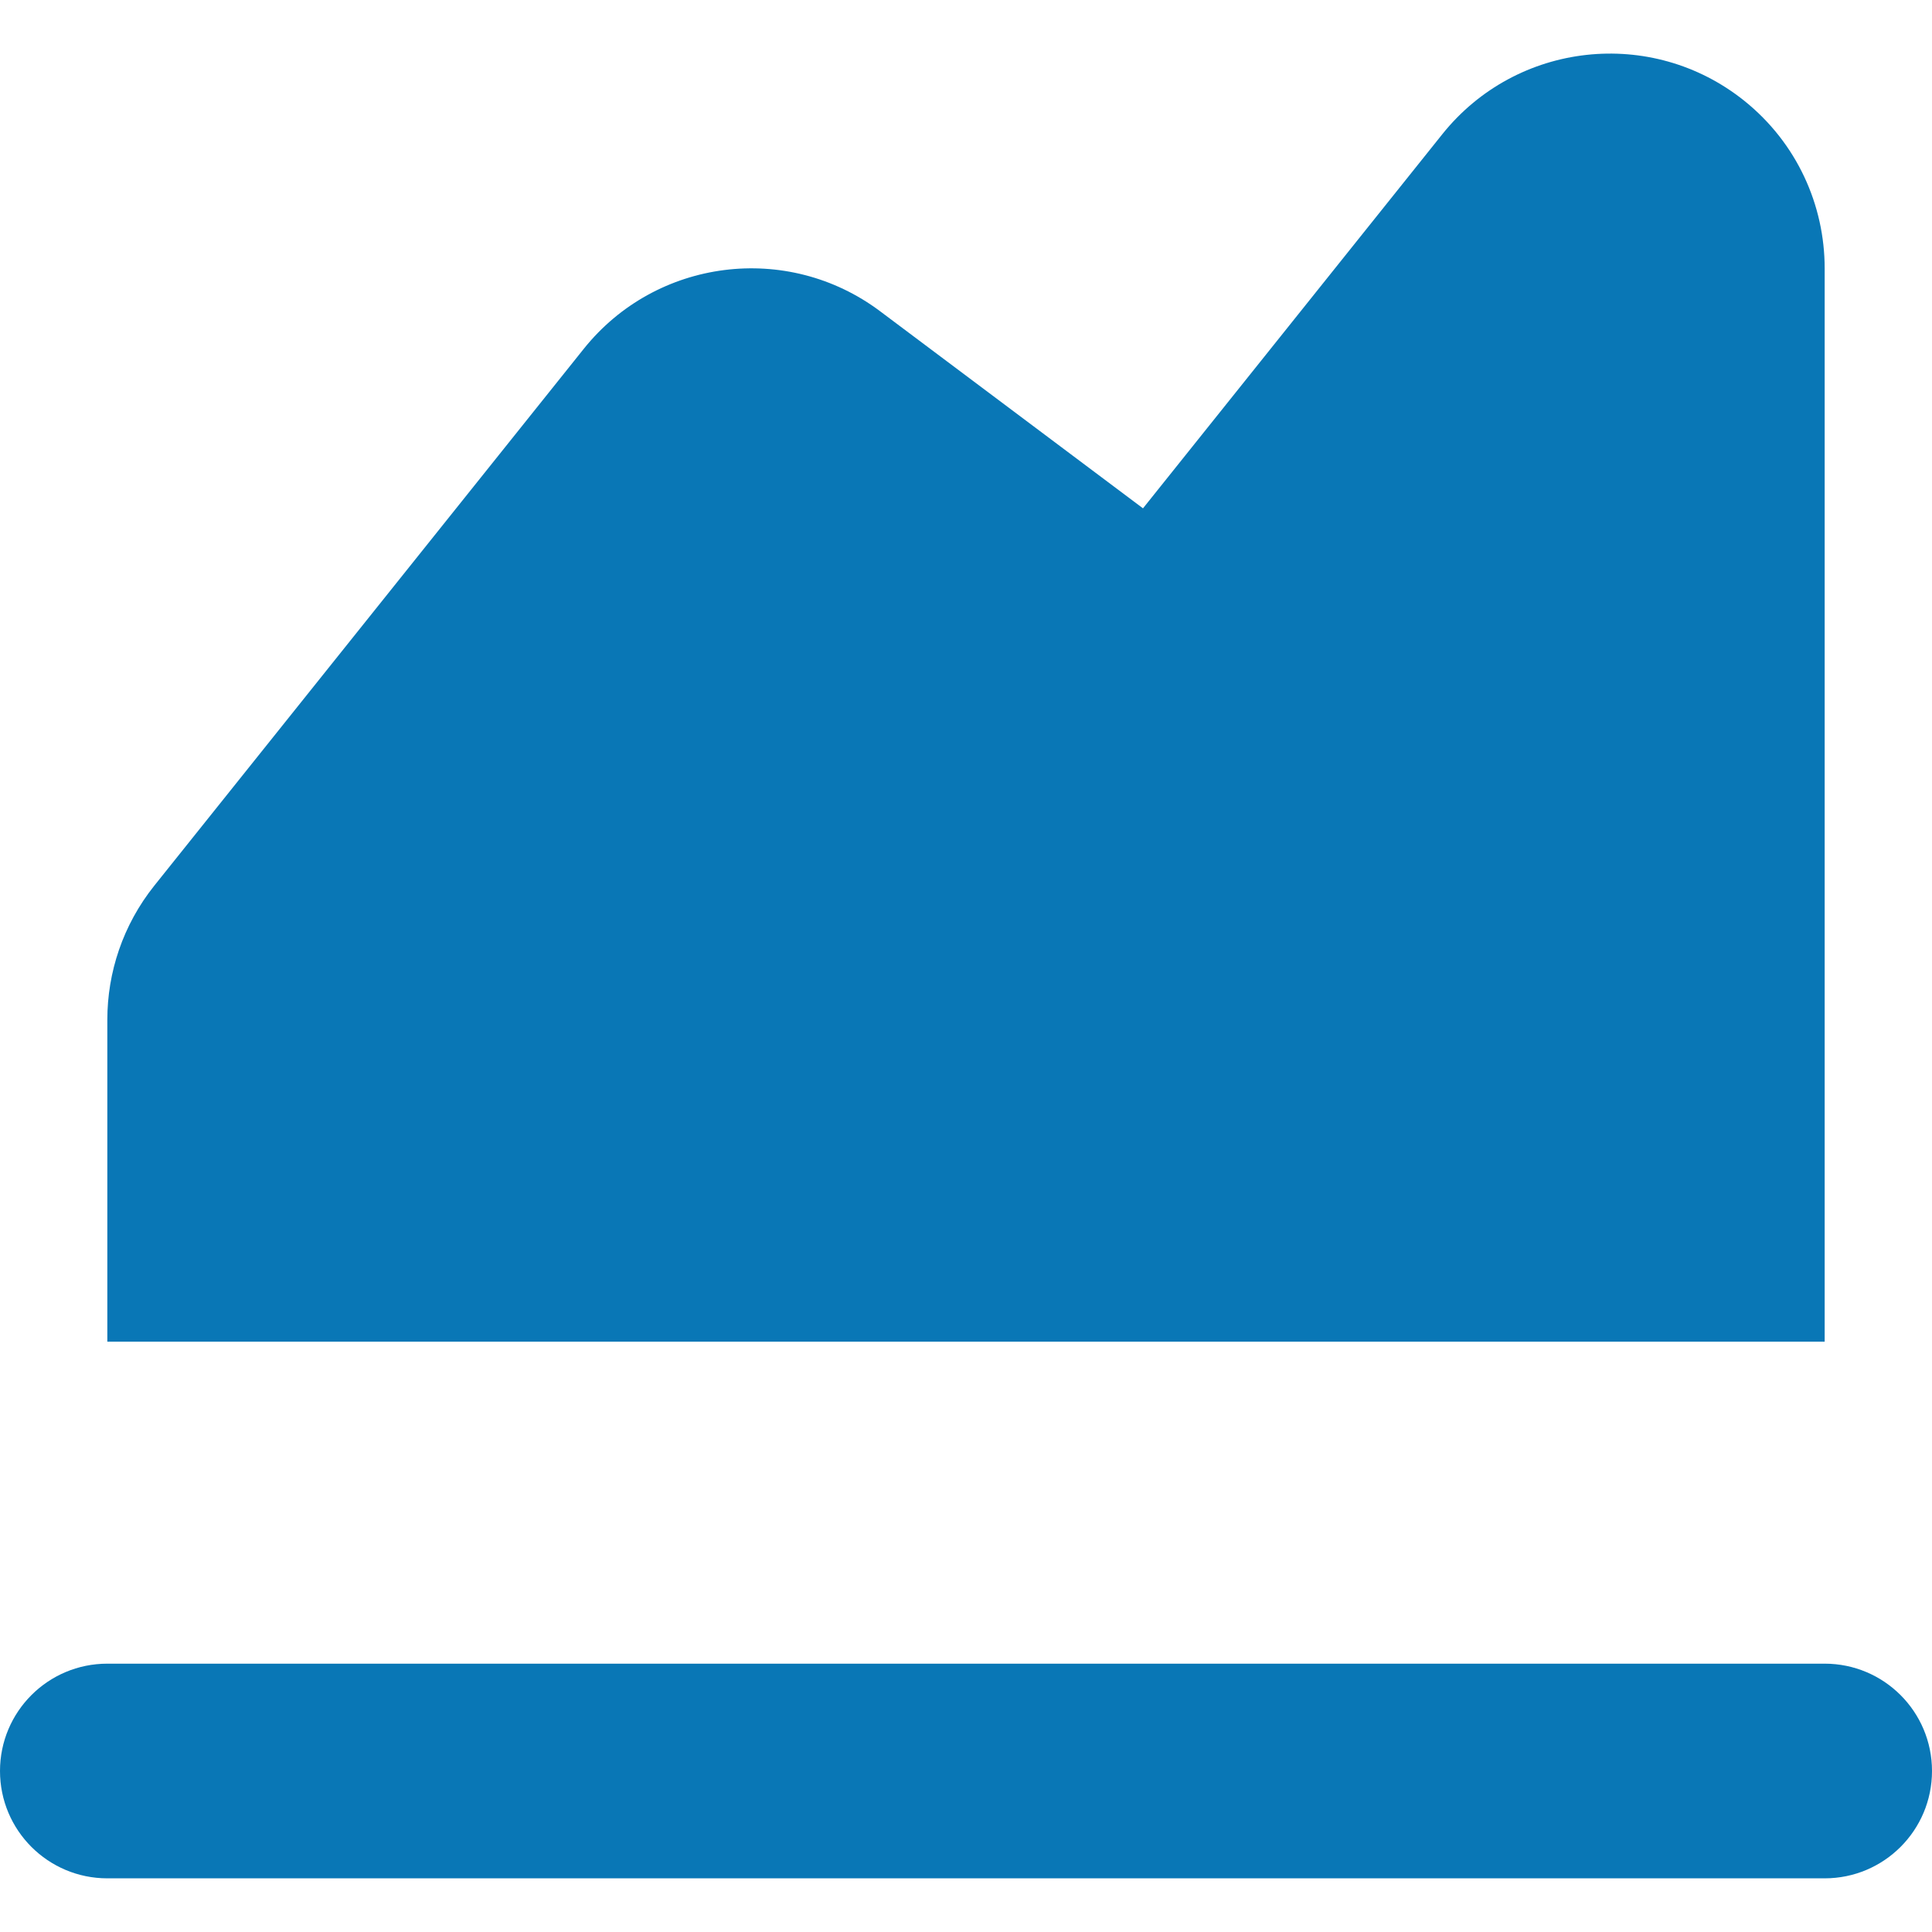
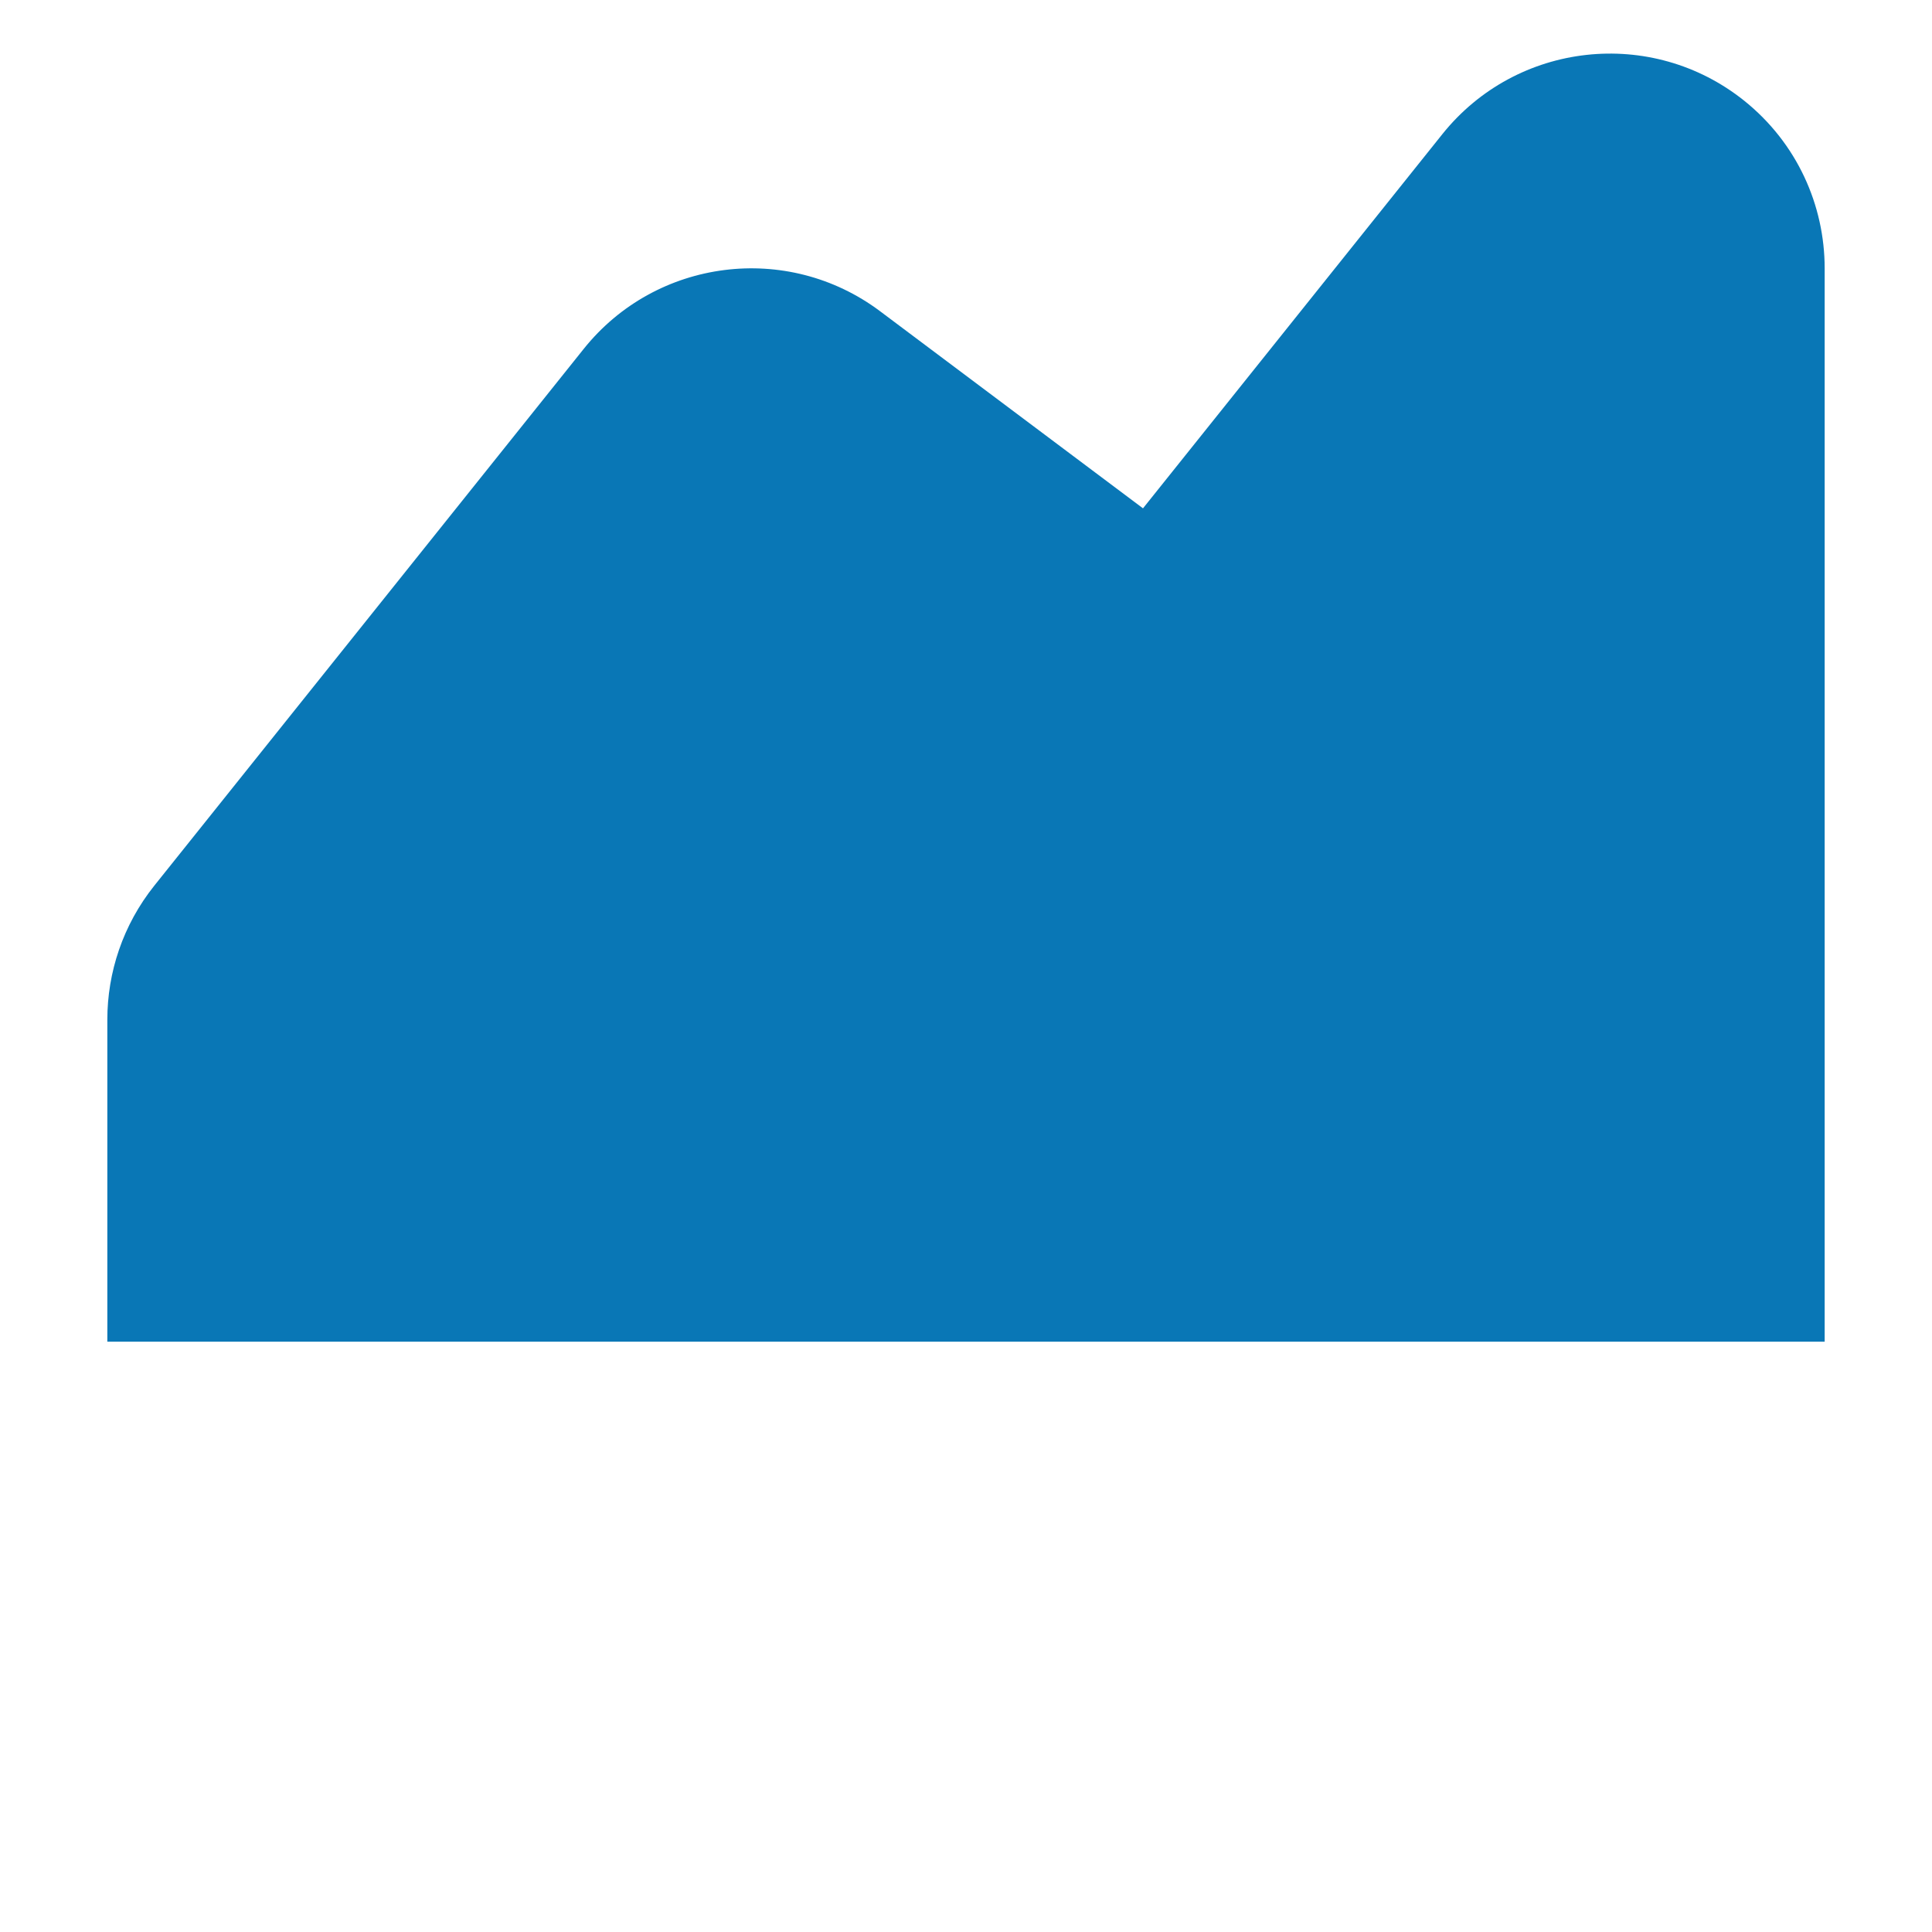
<svg xmlns="http://www.w3.org/2000/svg" version="1.1" id="Capa_1" x="0px" y="0px" viewBox="0 0 18 18" style="enable-background:new 0 0 18 18;" xml:space="preserve" width="512px" height="512px" class="hovered-paths">
  <g>
    <g>
      <path d="M17,2.5c0-0.587-0.257-1.167-0.75-1.562c-0.863-0.69-2.121-0.551-2.812,0.312l-2.789,3.486L8.2,2.9   C7.336,2.252,6.113,2.407,5.438,3.251l-4,5C1.144,8.619,1,9.062,1,9.5v3h16V2.5z" data-original="#030104" class="hovered-path active-path" data-old_color="#030104" fill="#0977B6" />
-       <path d="M17,15.5H1c-0.552,0-1,0.447-1,1s0.448,1,1,1h16c0.552,0,1-0.447,1-1S17.552,15.5,17,15.5z" data-original="#030104" class="hovered-path active-path" data-old_color="#030104" fill="#0977B6" />
    </g>
  </g>
</svg>